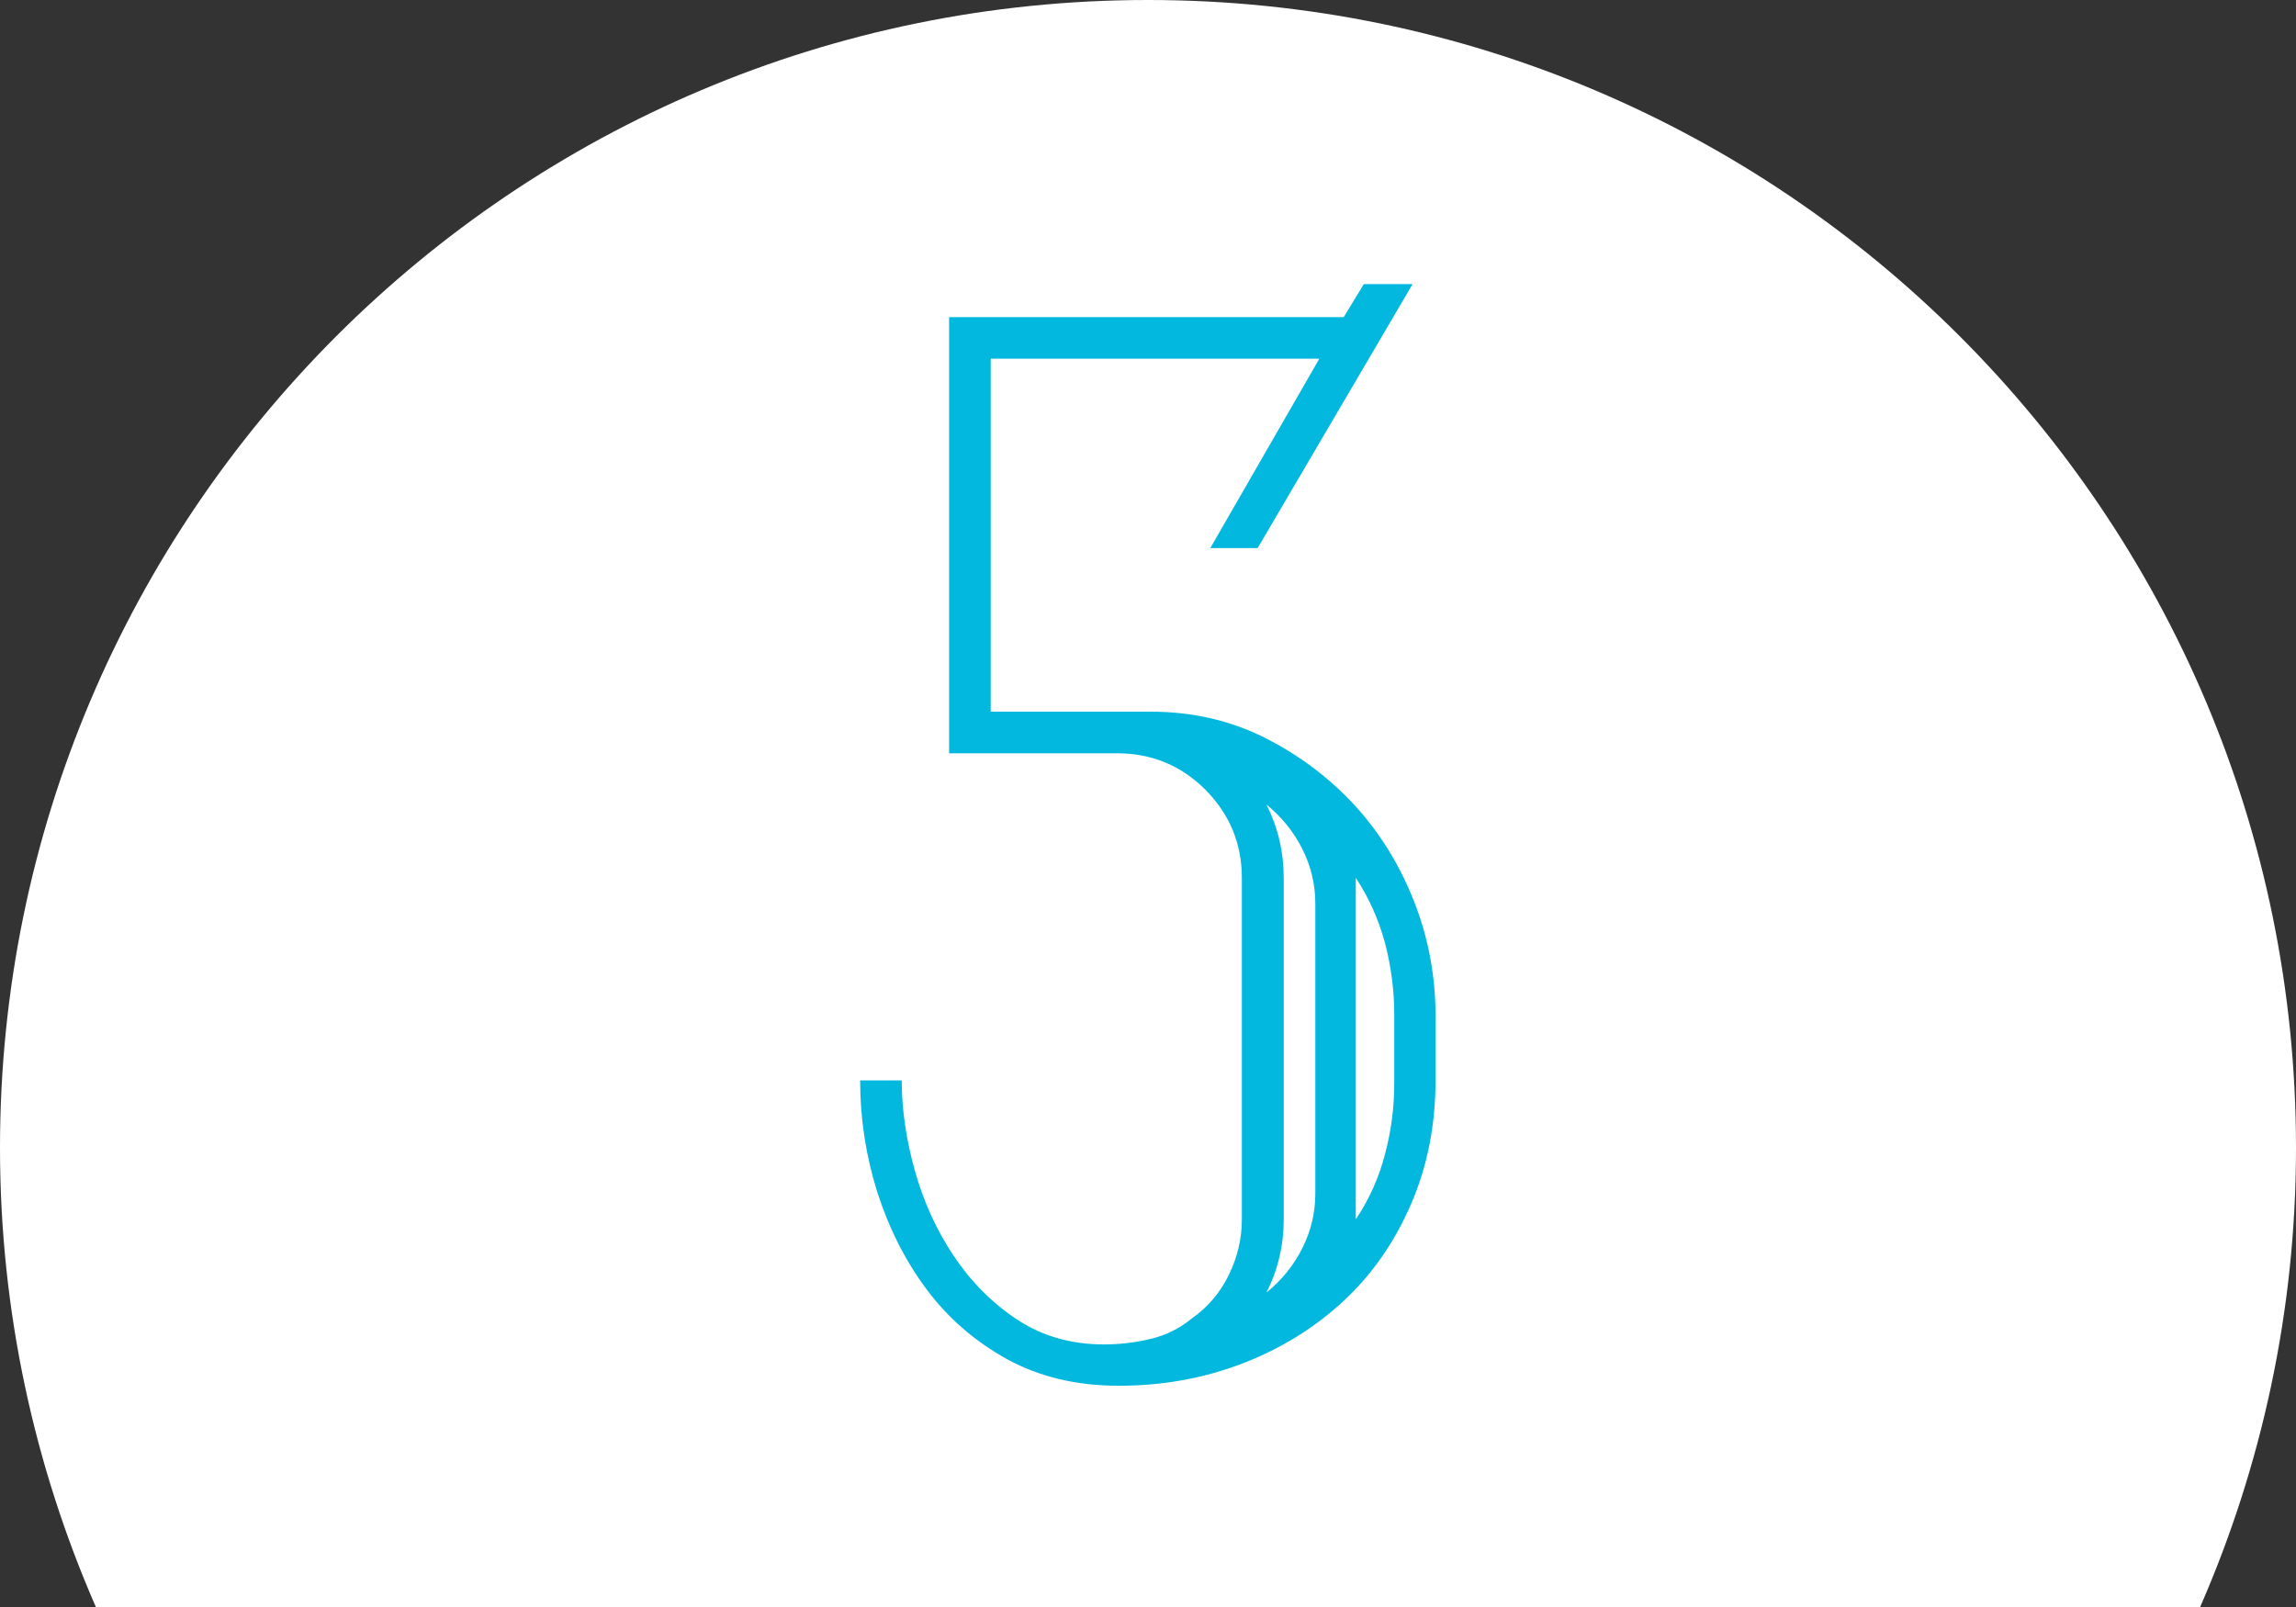
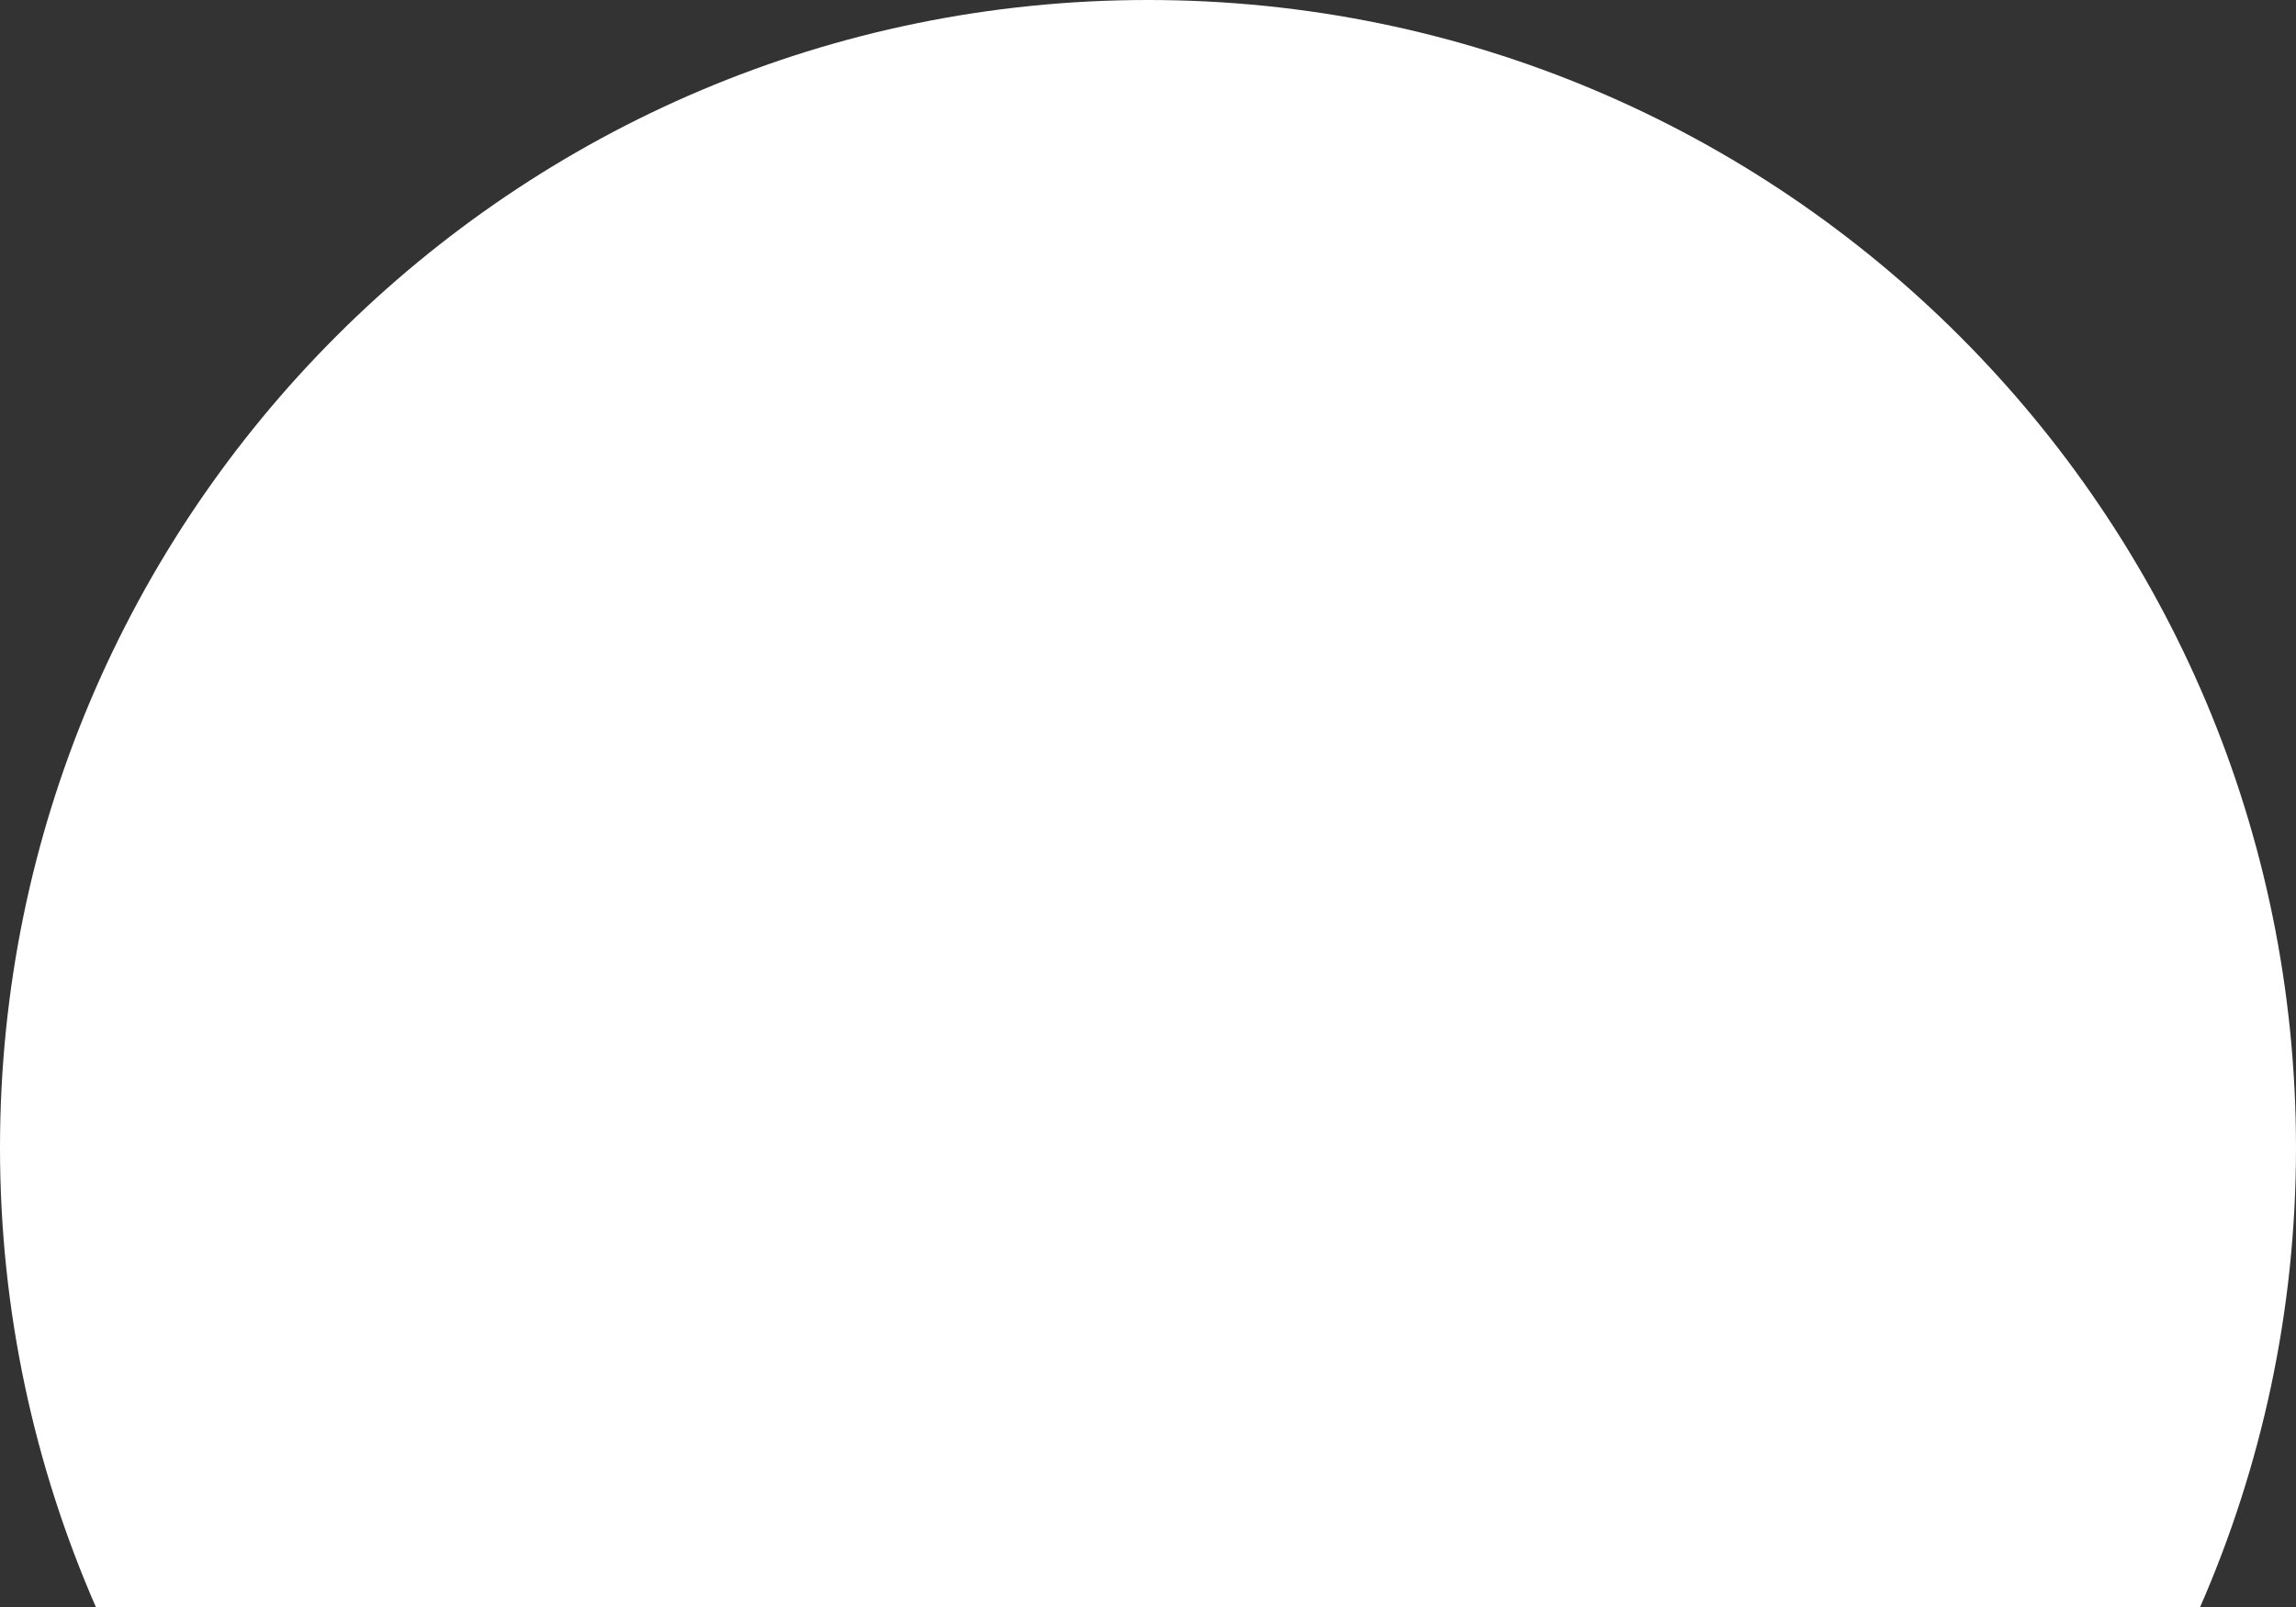
<svg xmlns="http://www.w3.org/2000/svg" id="_レイヤー_2" viewBox="0 0 80 56">
  <rect x="0" y="0" width="80" height="56" fill="#333333" stroke="none" />
  <defs>
    <style>.cls-1{fill:#fff;}.cls-1,.cls-2{stroke-width:0px;}.cls-2{fill:#03b8df;}</style>
  </defs>
  <g id="_レイヤー_2-2">
    <path class="cls-1" d="m76.66,56c2.14-4.9,3.34-10.31,3.34-16C80,17.91,62.09,0,40,0S0,17.91,0,40c0,5.69,1.2,11.1,3.34,16h73.32Z" />
  </g>
  <g id="_レイヤー_5">
-     <path class="cls-2" d="m38.98,48.29c-1.47,0-2.76-.31-3.88-.92-1.12-.62-2.05-1.42-2.8-2.42s-1.32-2.13-1.73-3.4c-.4-1.27-.6-2.57-.6-3.9h1.45c0,1,.15,2.04.45,3.12.3,1.08.75,2.08,1.35,2.98.6.9,1.33,1.64,2.2,2.22.87.58,1.88.88,3.05.88.57,0,1.12-.07,1.65-.2.53-.13,1-.37,1.4-.7.57-.4,1-.91,1.3-1.53.3-.62.45-1.26.45-1.92v-11.9c0-1.2-.42-2.22-1.27-3.08-.85-.85-1.88-1.27-3.08-1.27h-5.85v-15.2h13.75l.7-1.15h1.7l-5.4,9.2h-1.65l3.8-6.6h-11.45v12.3h5.57c1.44,0,2.76.3,3.96.9,1.2.6,2.25,1.39,3.14,2.35.89.97,1.58,2.09,2.08,3.36.5,1.27.75,2.61.75,4.01v2.2c0,1.57-.28,3.01-.85,4.33-.57,1.32-1.35,2.45-2.35,3.38s-2.17,1.66-3.52,2.18-2.79.78-4.32.78Zm6.85-16.8c0-.67-.15-1.3-.45-1.9-.3-.6-.72-1.12-1.25-1.55.4.8.6,1.65.6,2.55v11.9c0,.9-.2,1.75-.6,2.55.53-.43.95-.95,1.25-1.55.3-.6.45-1.23.45-1.9v-10.1Zm2.75,3.85c0-.83-.11-1.66-.32-2.47-.22-.82-.56-1.58-1.02-2.28v11.9c.47-.7.81-1.46,1.02-2.28.22-.82.32-1.64.32-2.47v-2.4Z" />
-   </g>
+     </g>
</svg>